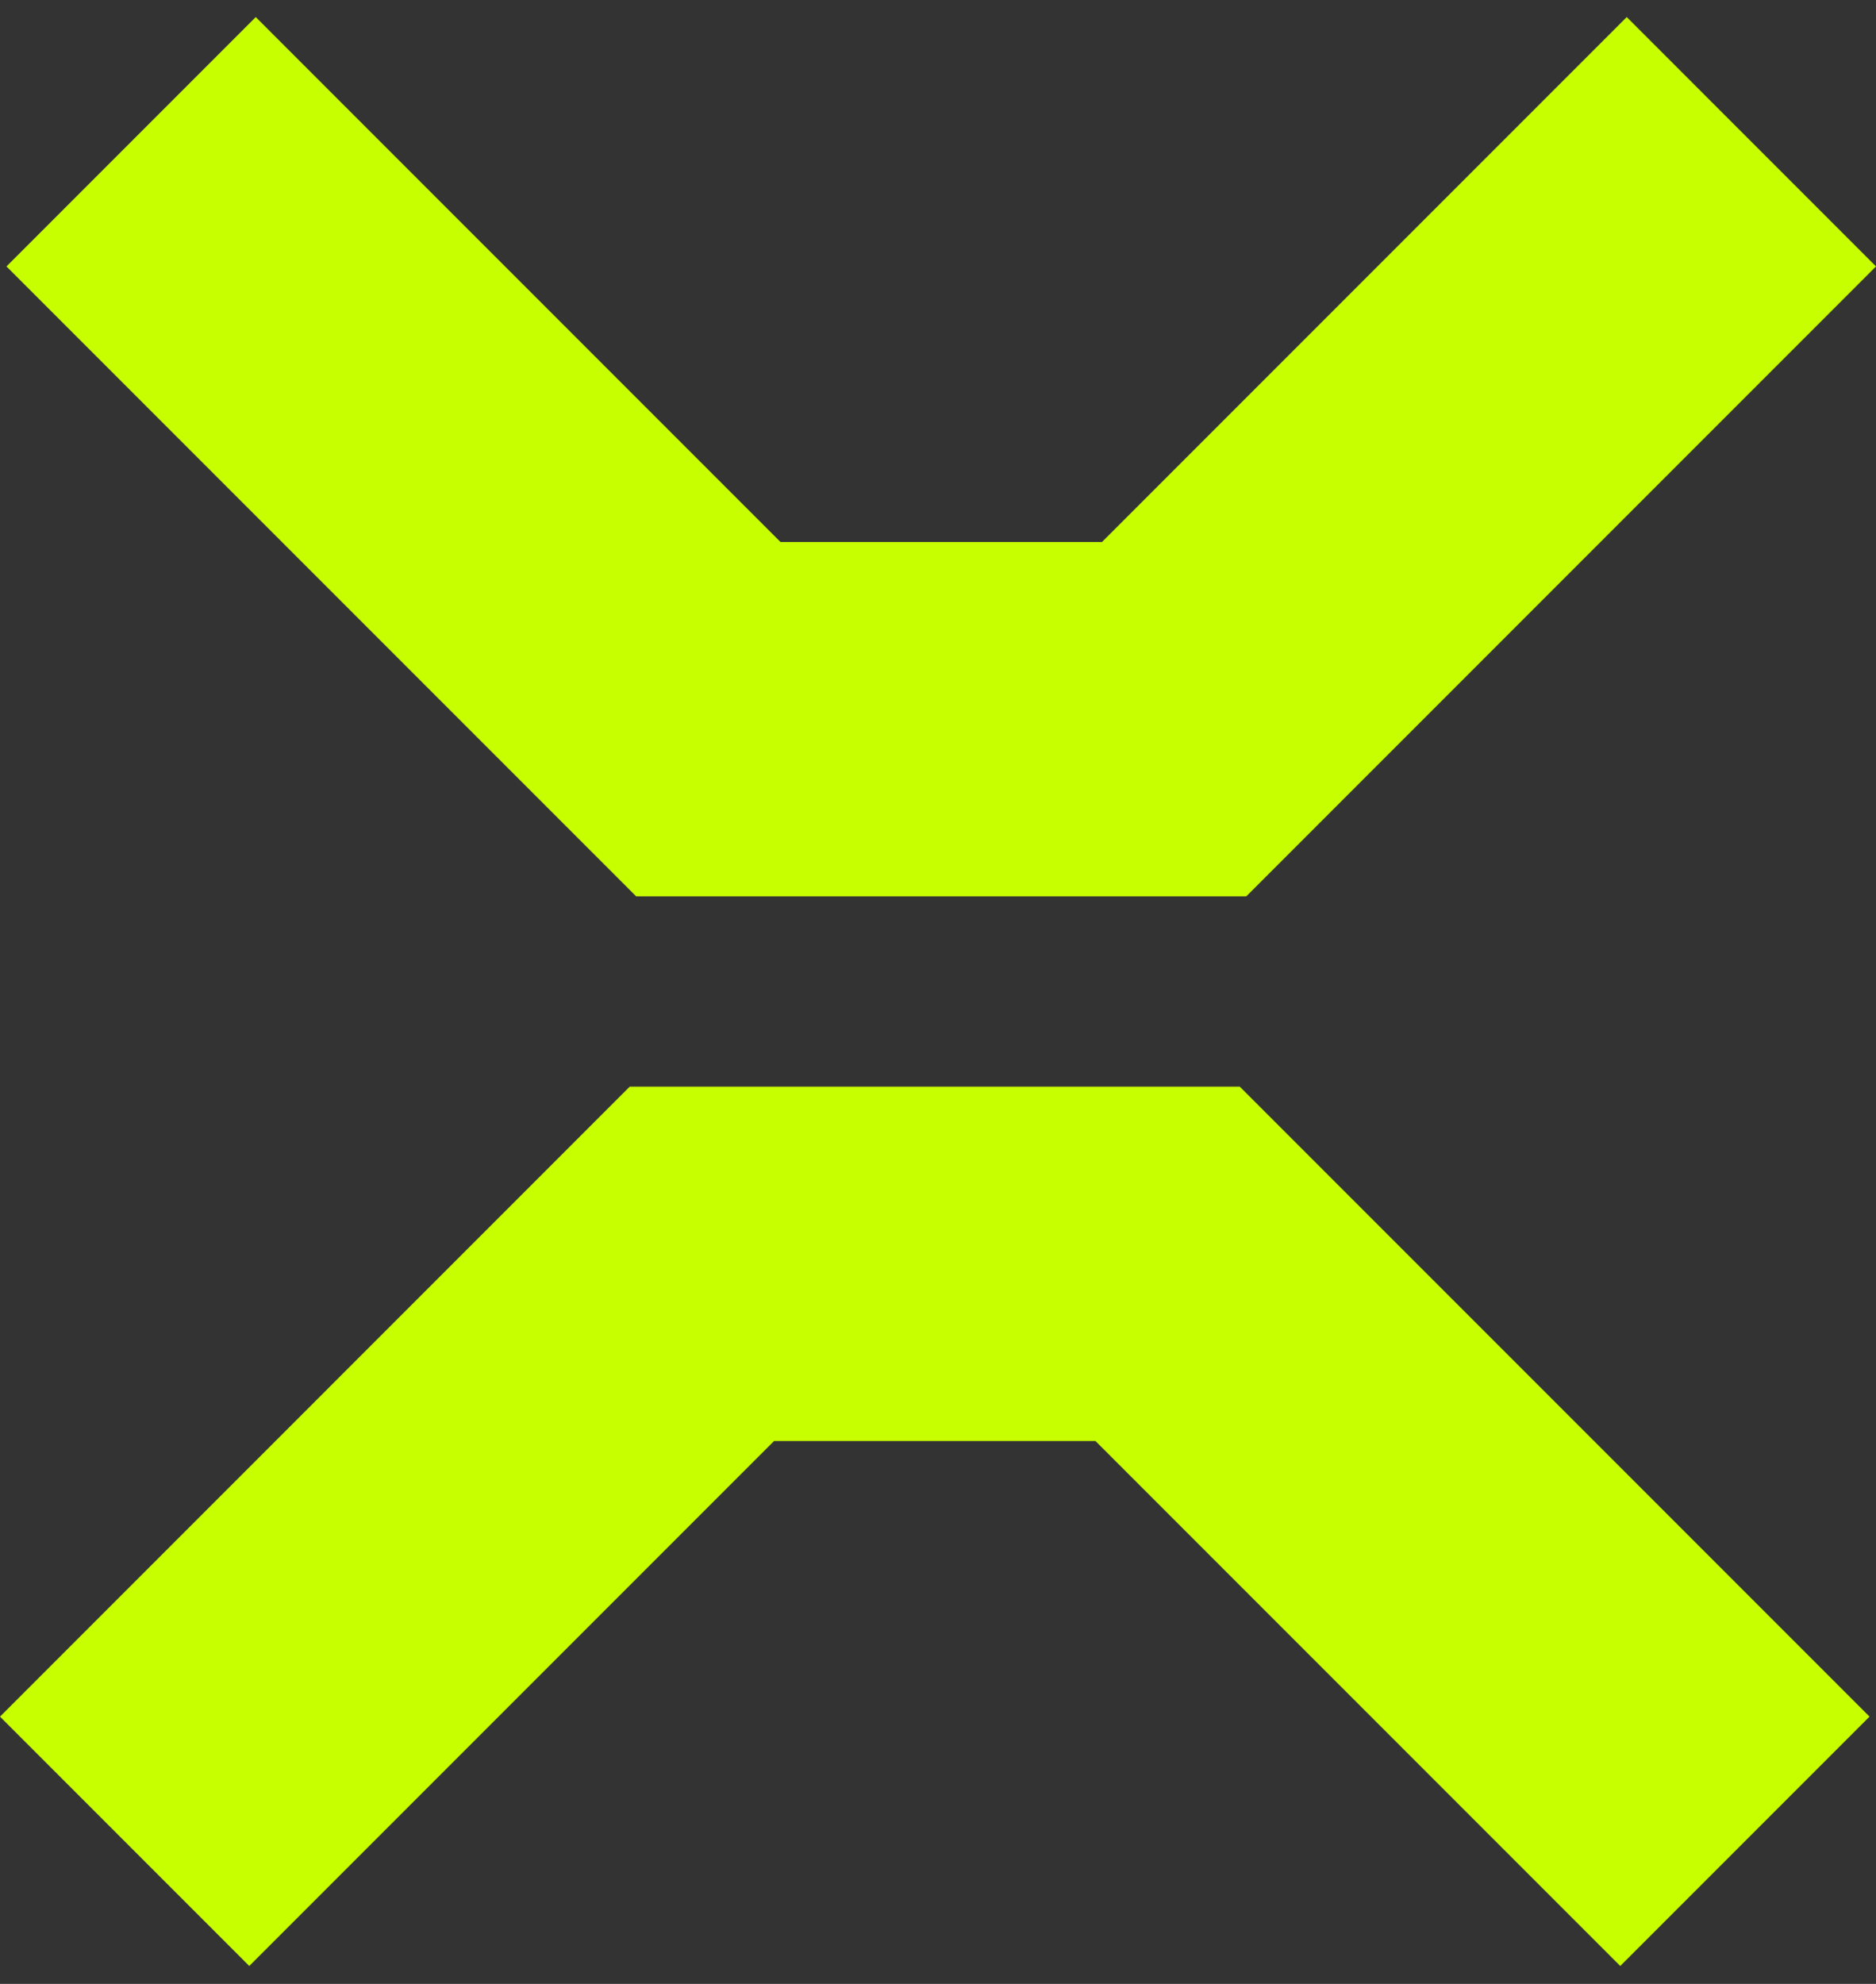
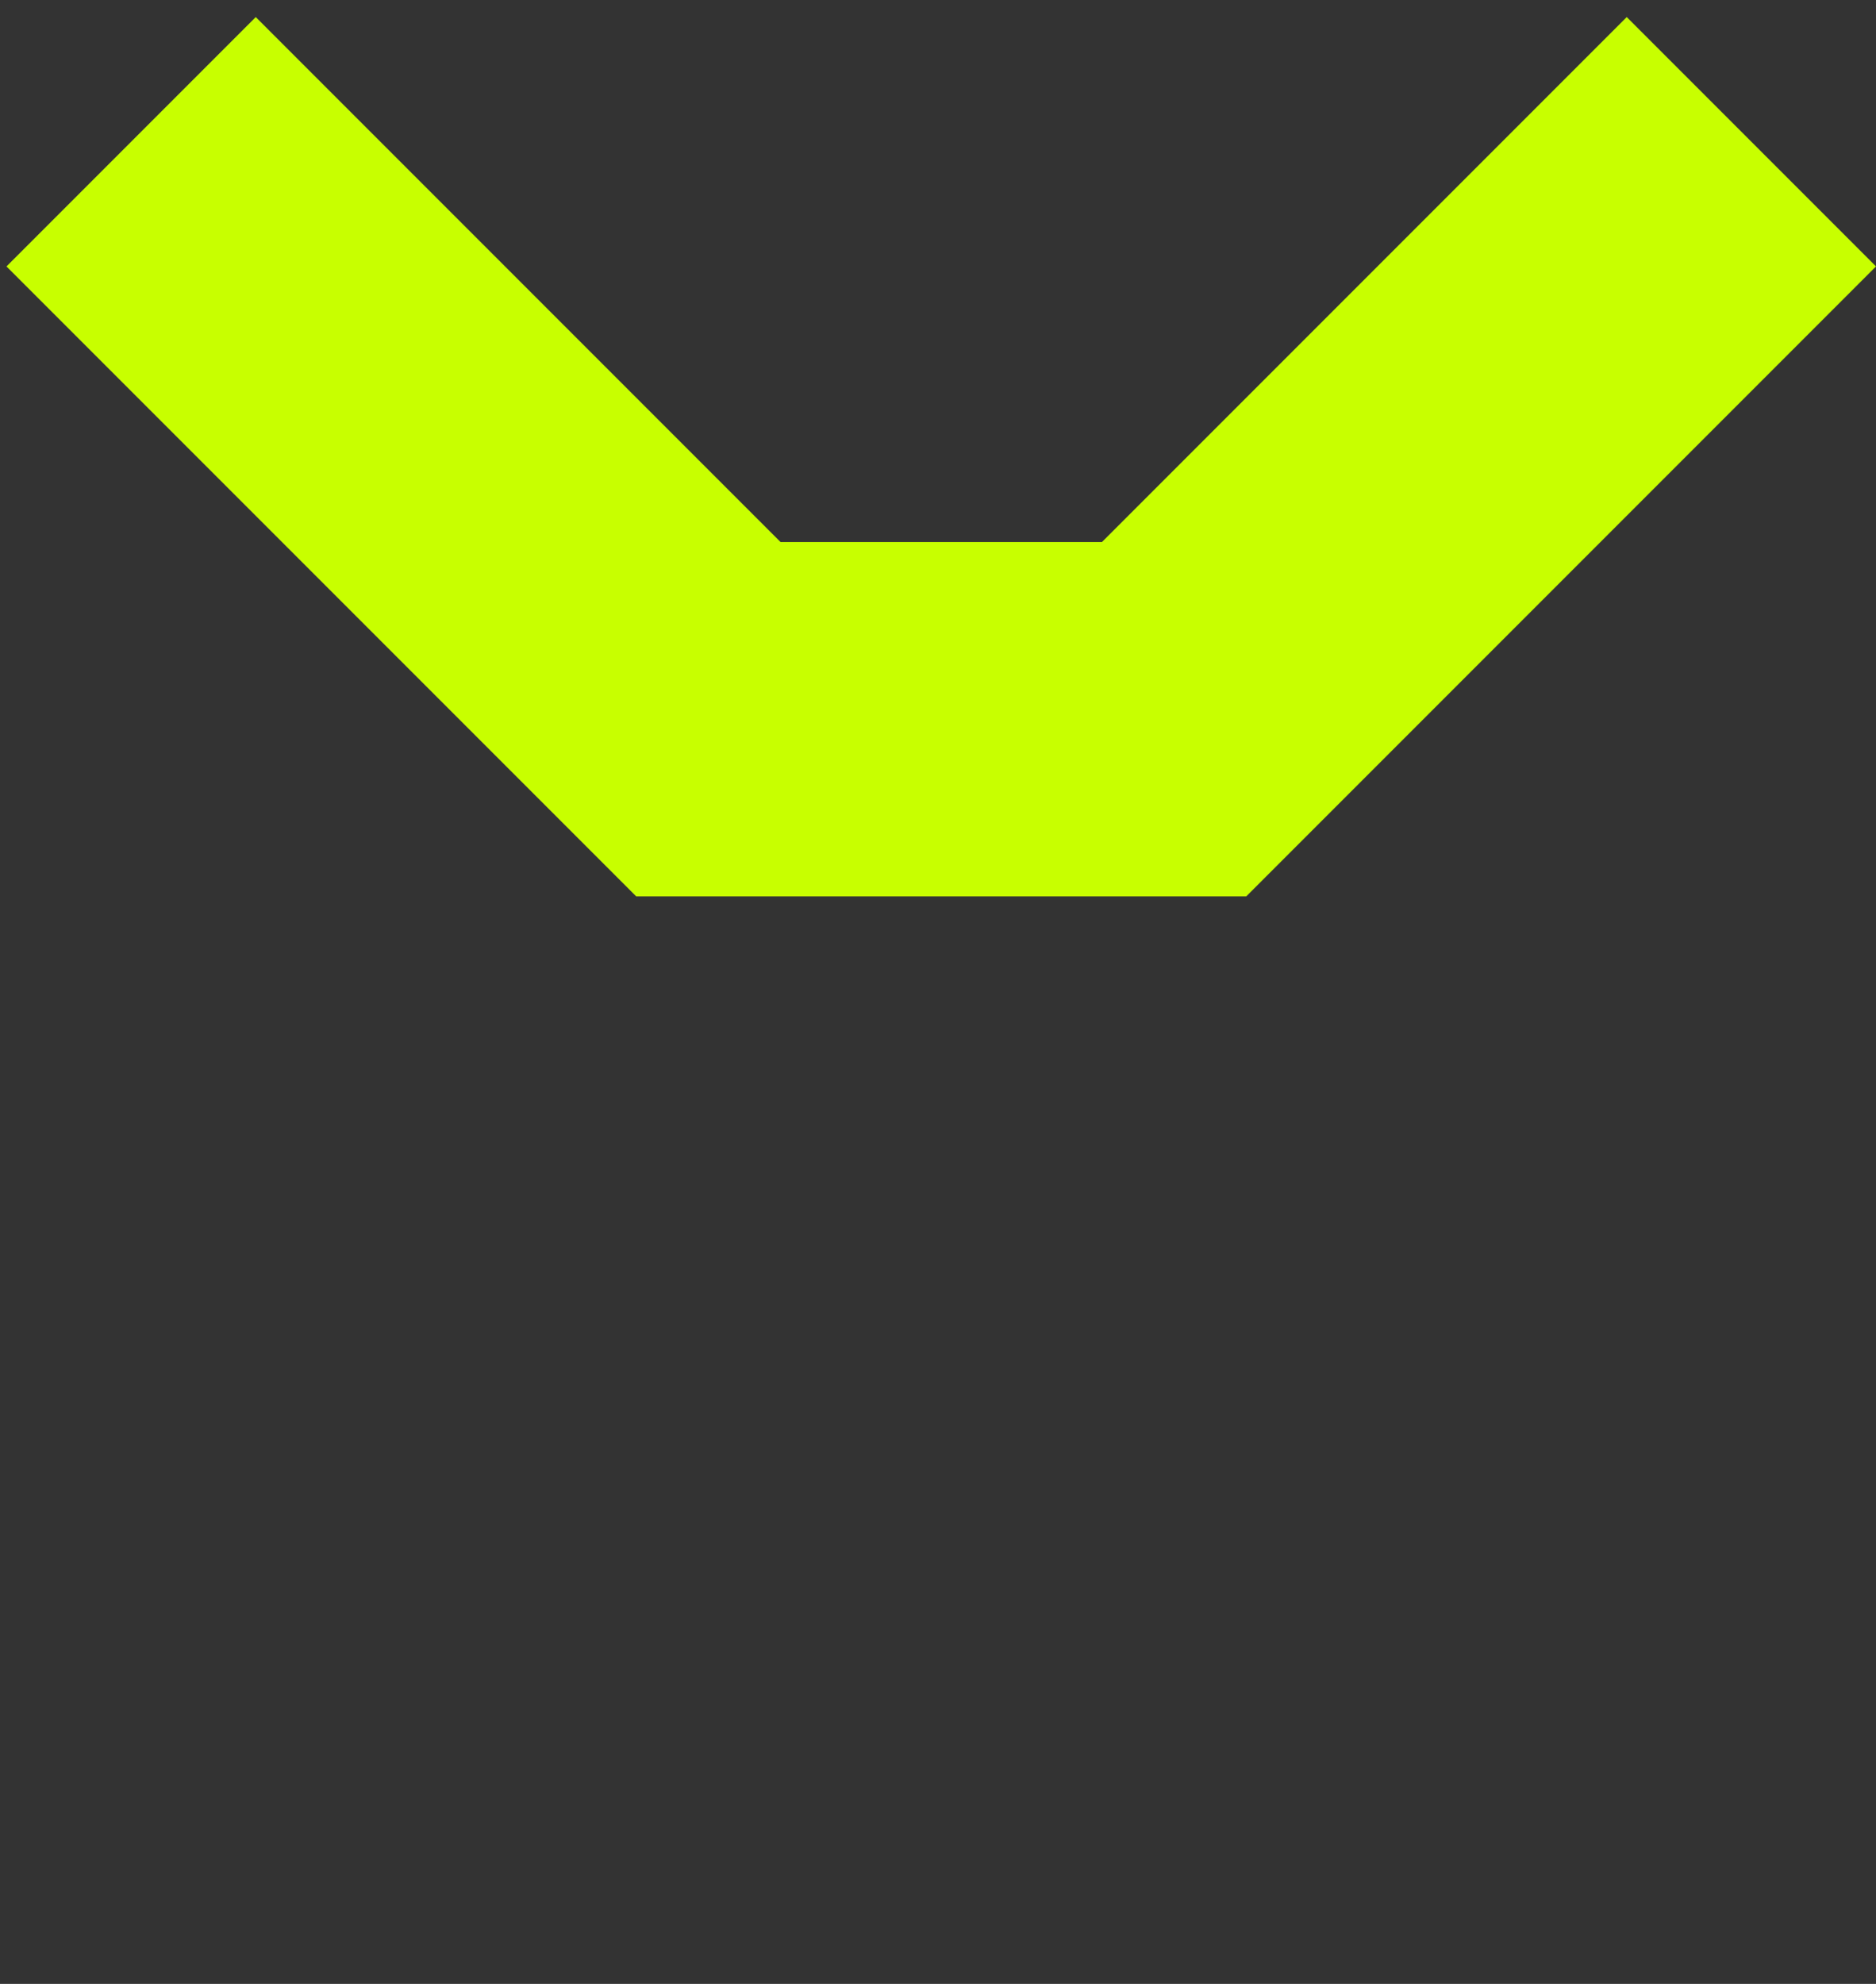
<svg xmlns="http://www.w3.org/2000/svg" width="70" height="74" viewBox="0 0 70 74" fill="none">
  <rect x="0" y="0" width="70" height="74" fill="#333333" stroke="none" />
  <path d="M29.124 20.218L9.543 0.637L0.242 9.938L23.739 33.435H46.502L70 9.938L60.699 0.637L41.118 20.218H29.124Z" fill="#C8FF00" />
-   <path d="M40.876 53.751L60.457 73.332L69.758 64.031L46.26 40.533H23.497L0 64.031L9.301 73.332L28.882 53.751H40.876Z" fill="#C8FF00" />
</svg>